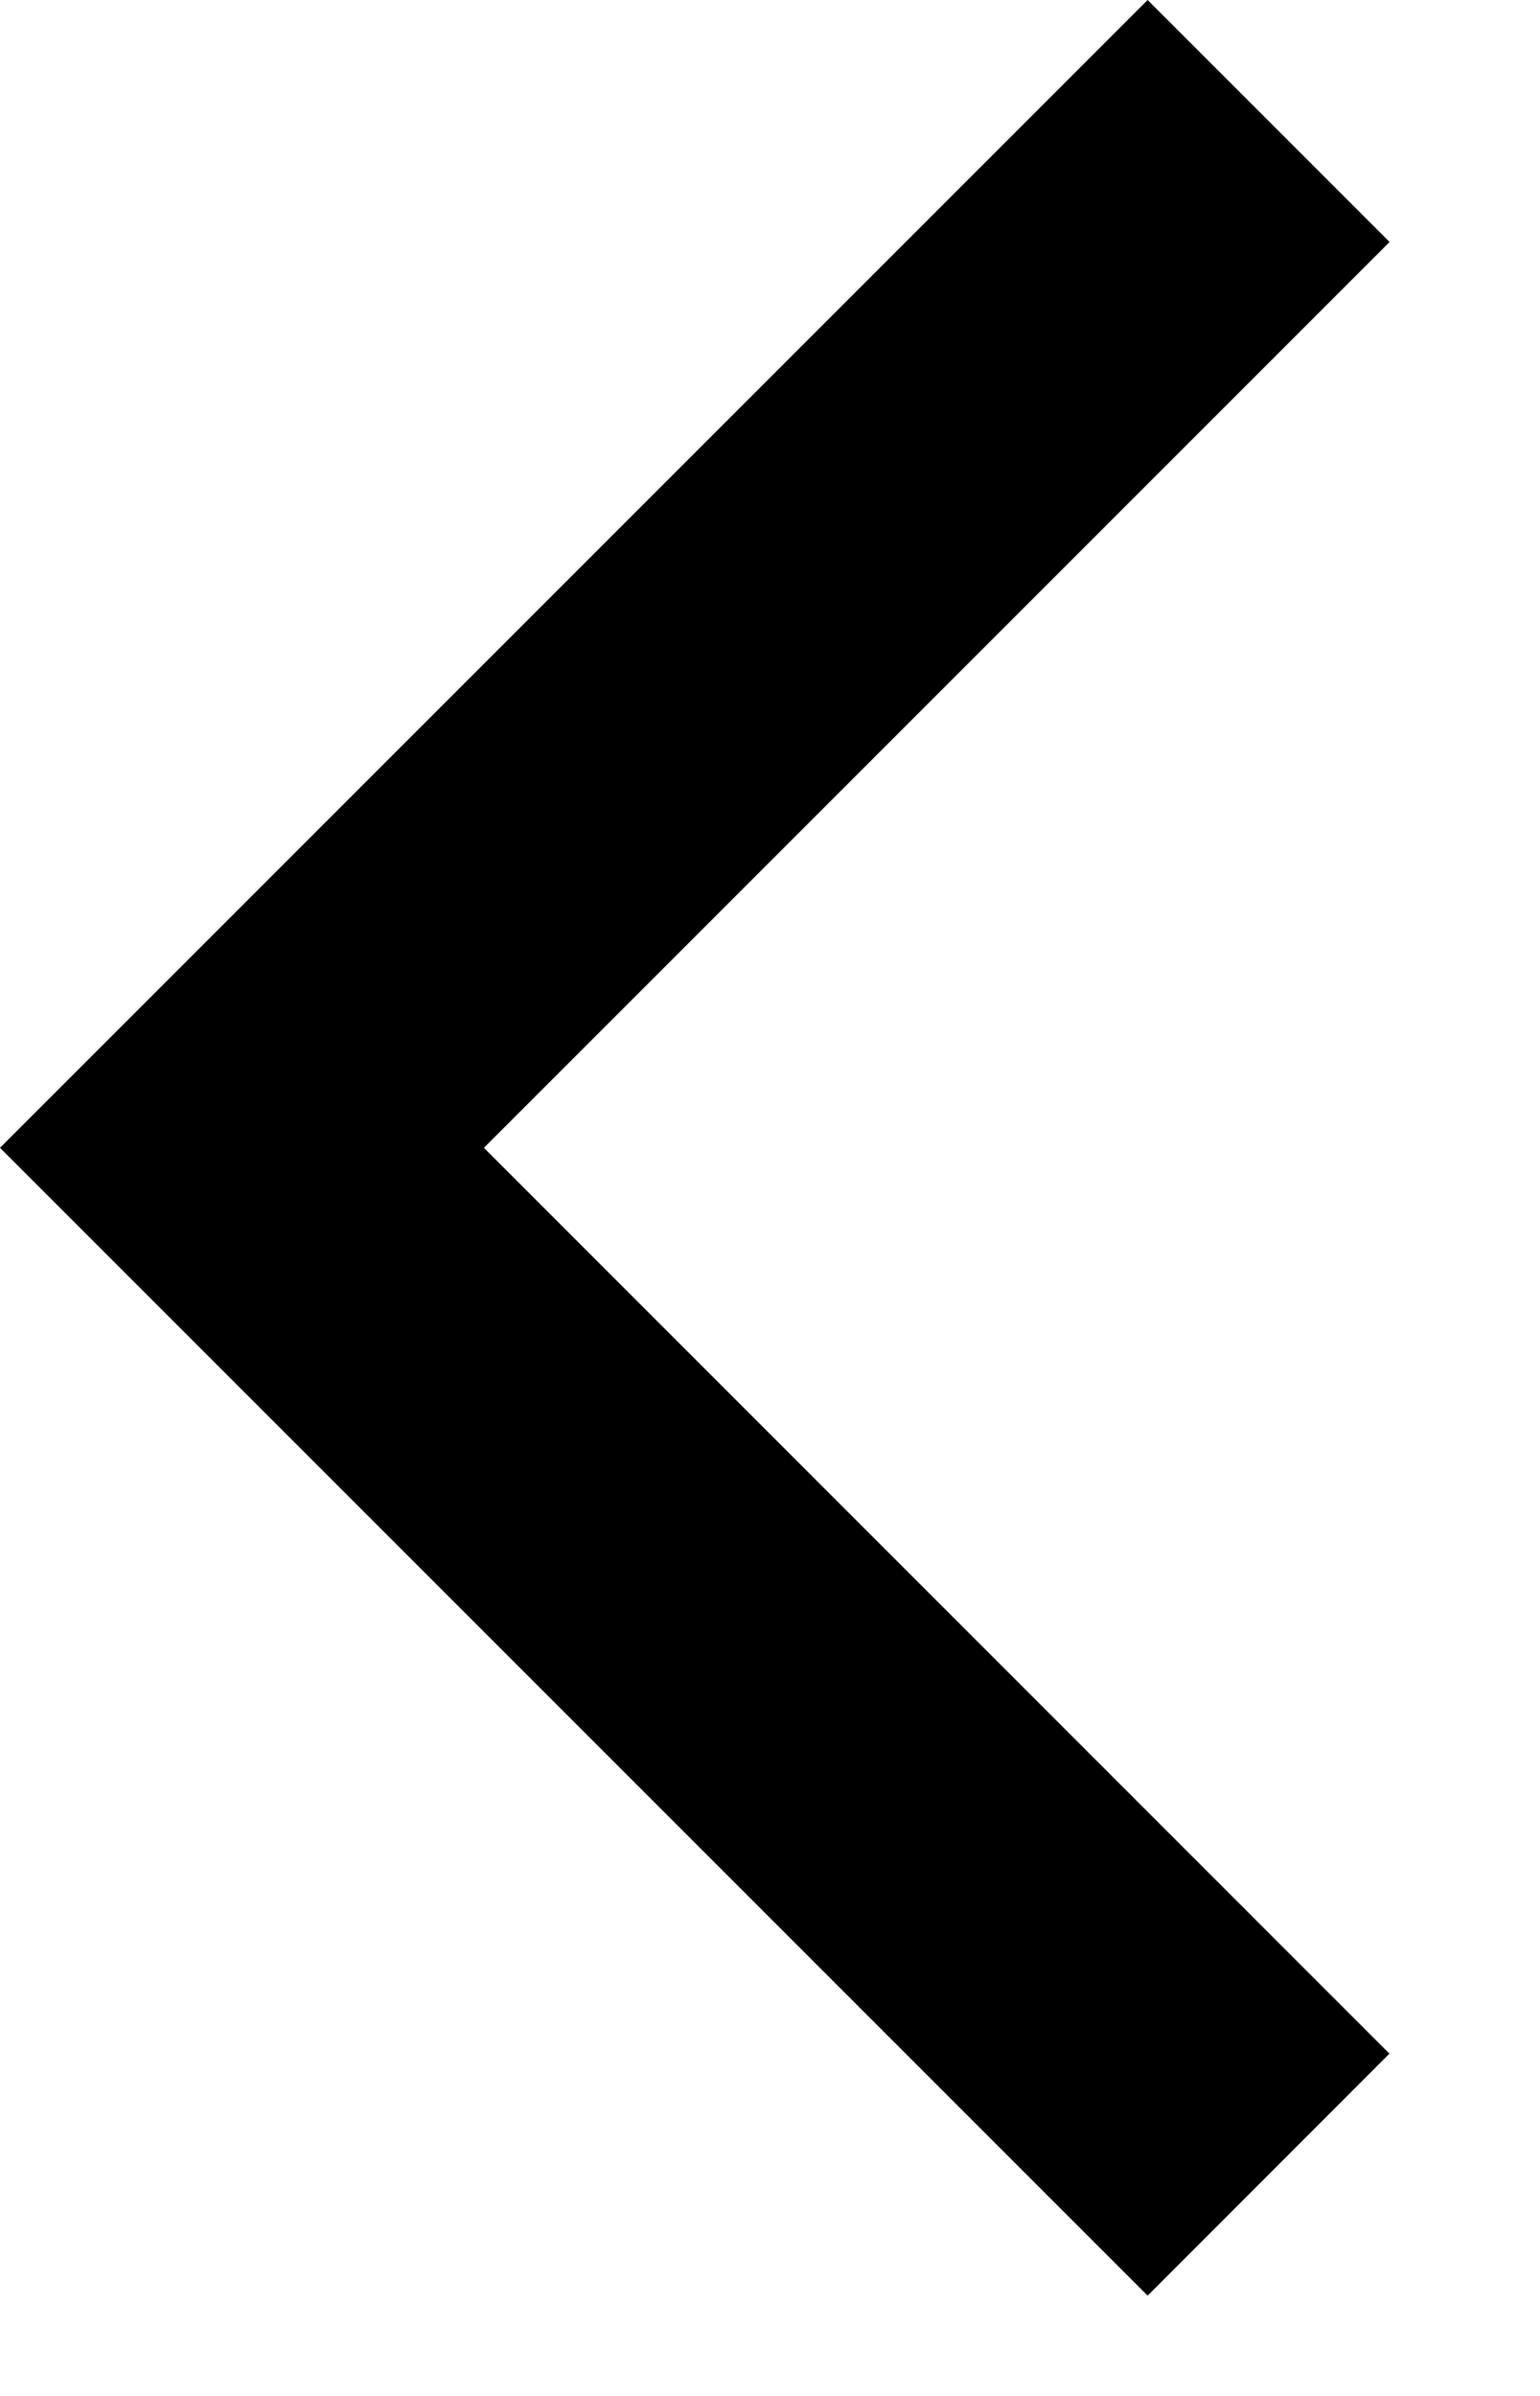
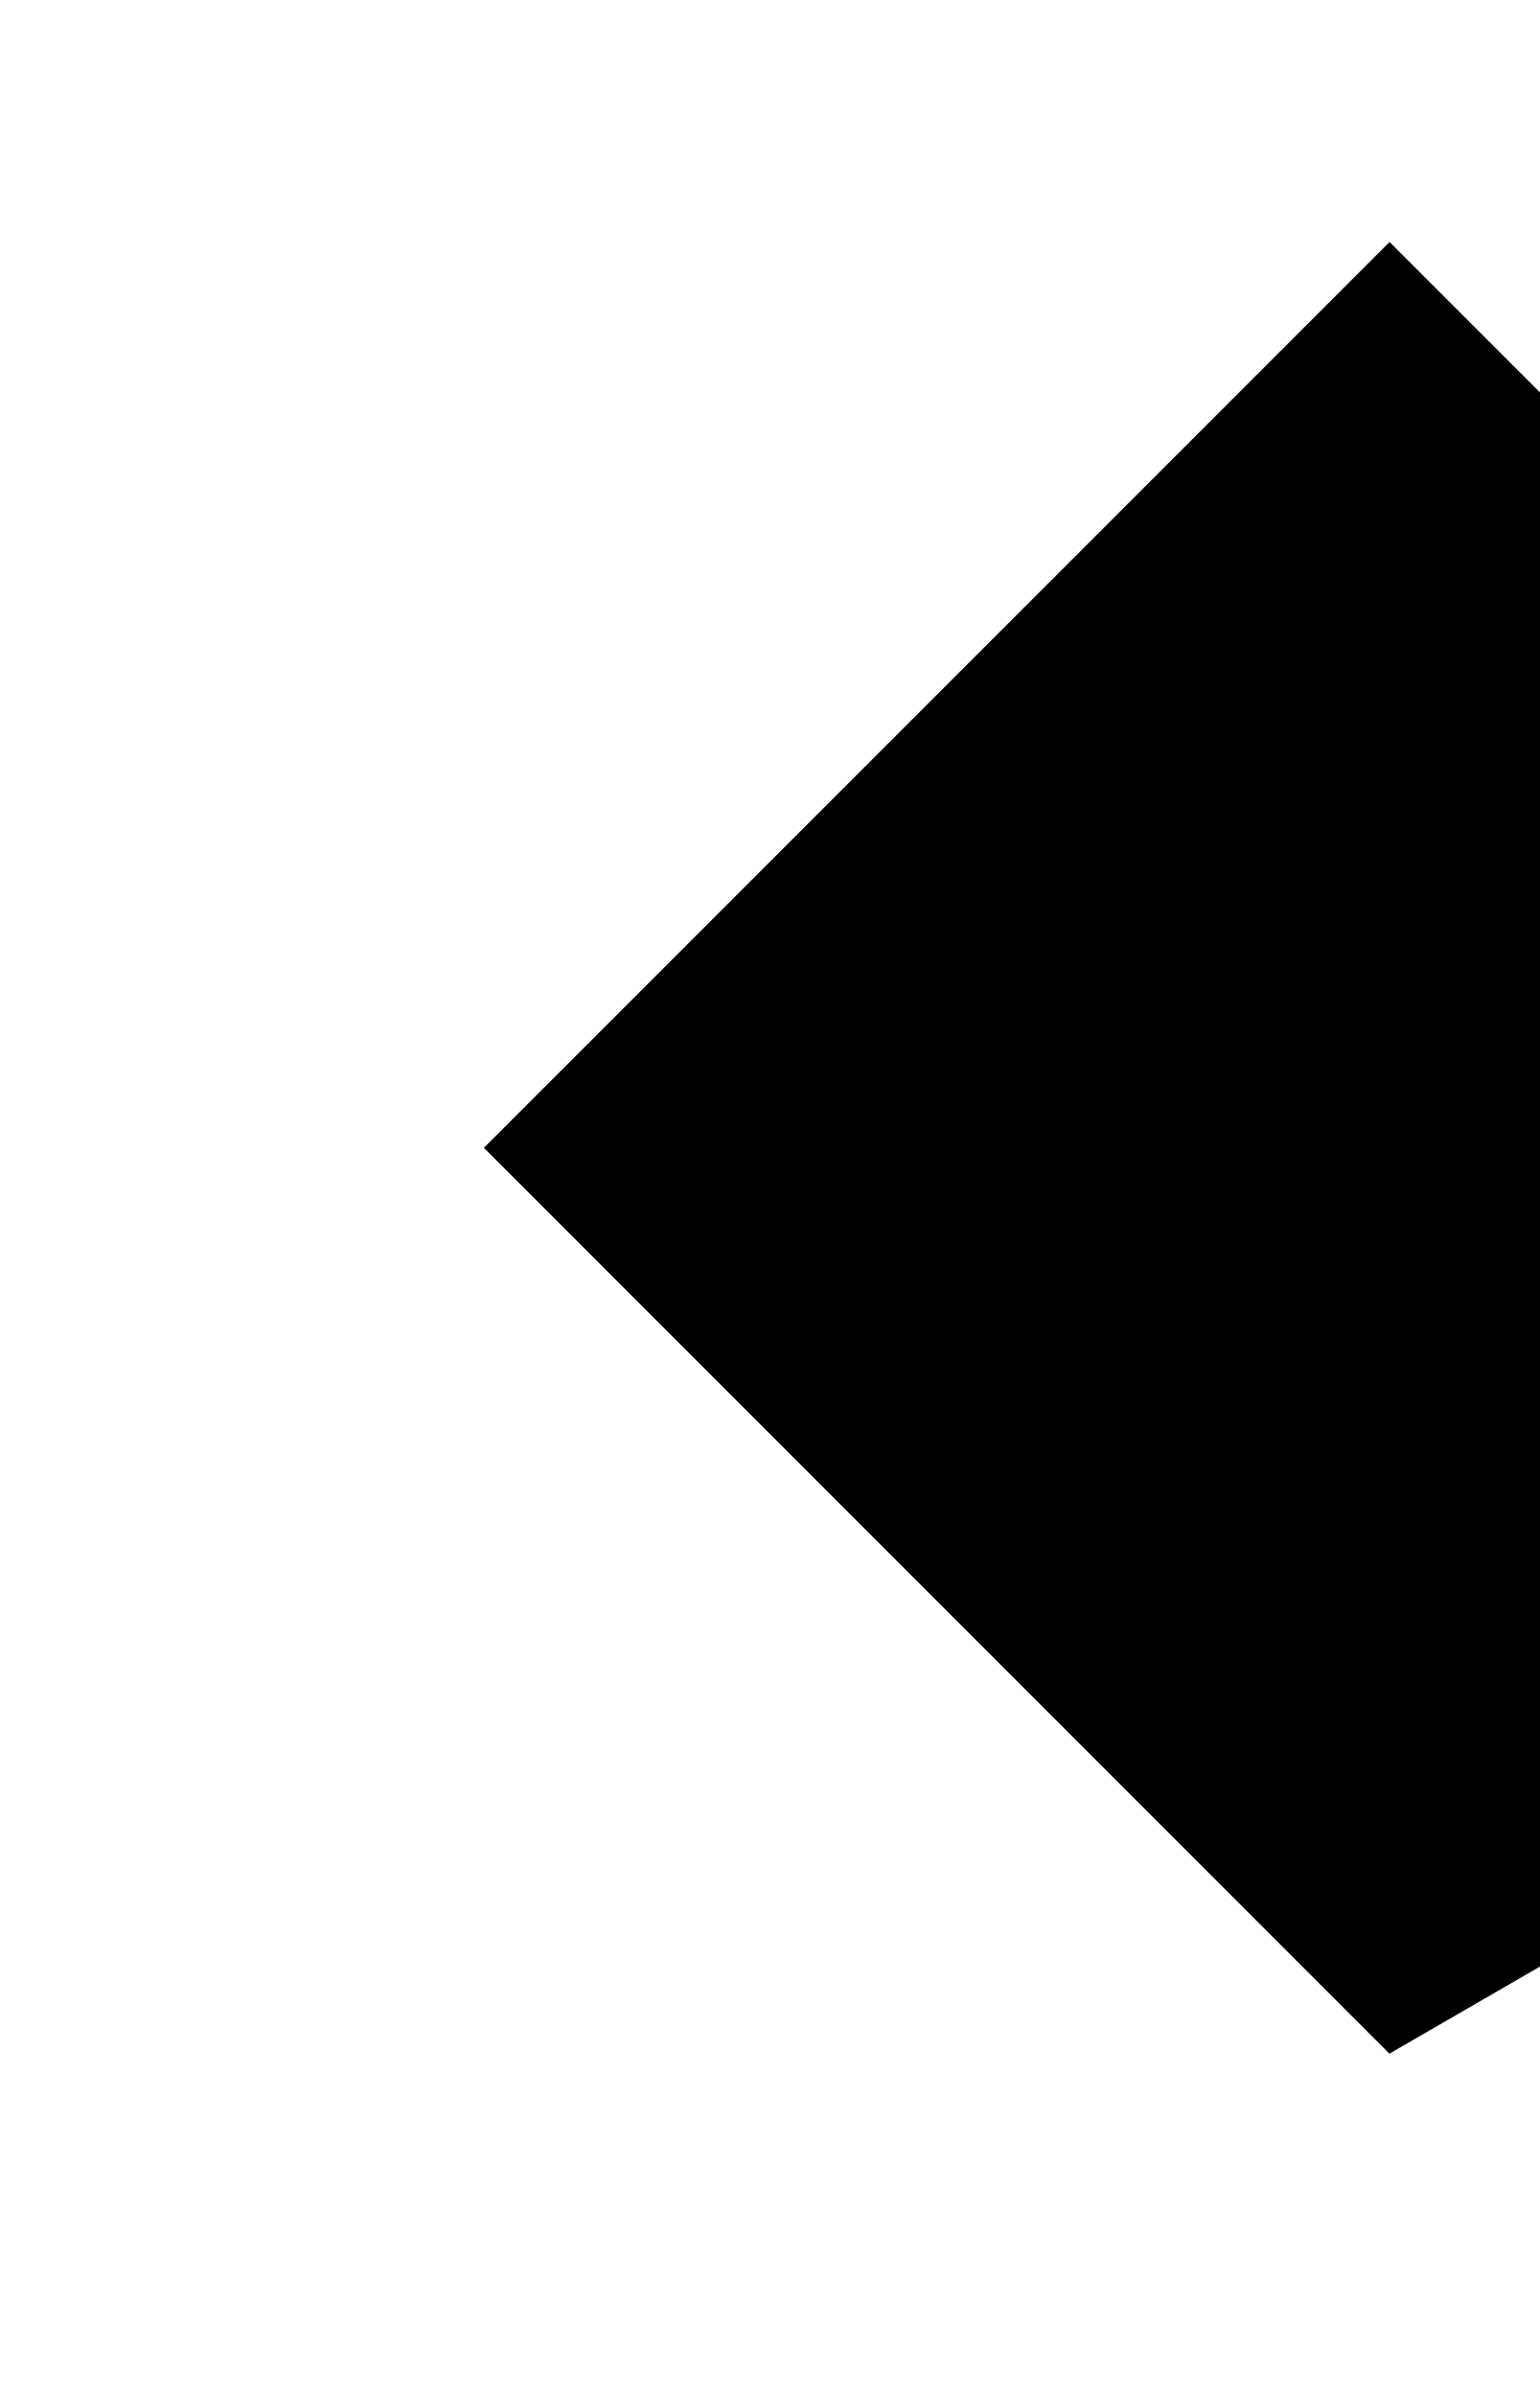
<svg xmlns="http://www.w3.org/2000/svg" width="9" height="14" viewBox="0 0 9 14" fill="none">
-   <path fill-rule="evenodd" clip-rule="evenodd" d="M2.828 6.707l5.293-5.293L6.707 0 0 6.707l6.707 6.707L8.12 12 2.828 6.707z" fill="#000" />
+   <path fill-rule="evenodd" clip-rule="evenodd" d="M2.828 6.707l5.293-5.293l6.707 6.707L8.12 12 2.828 6.707z" fill="#000" />
</svg>